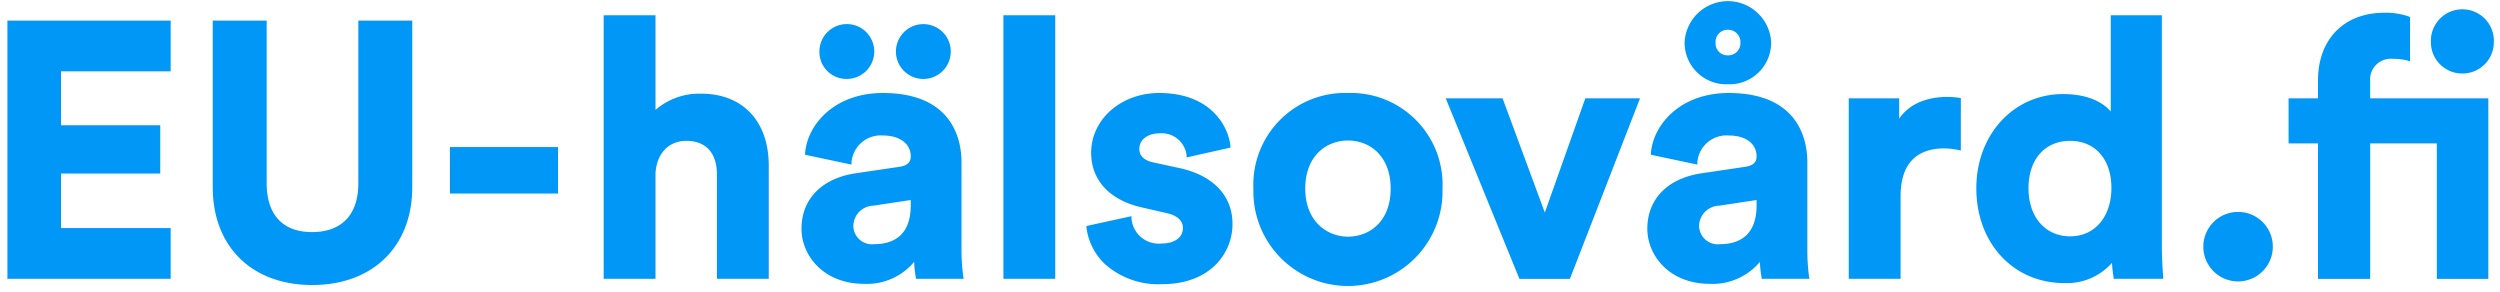
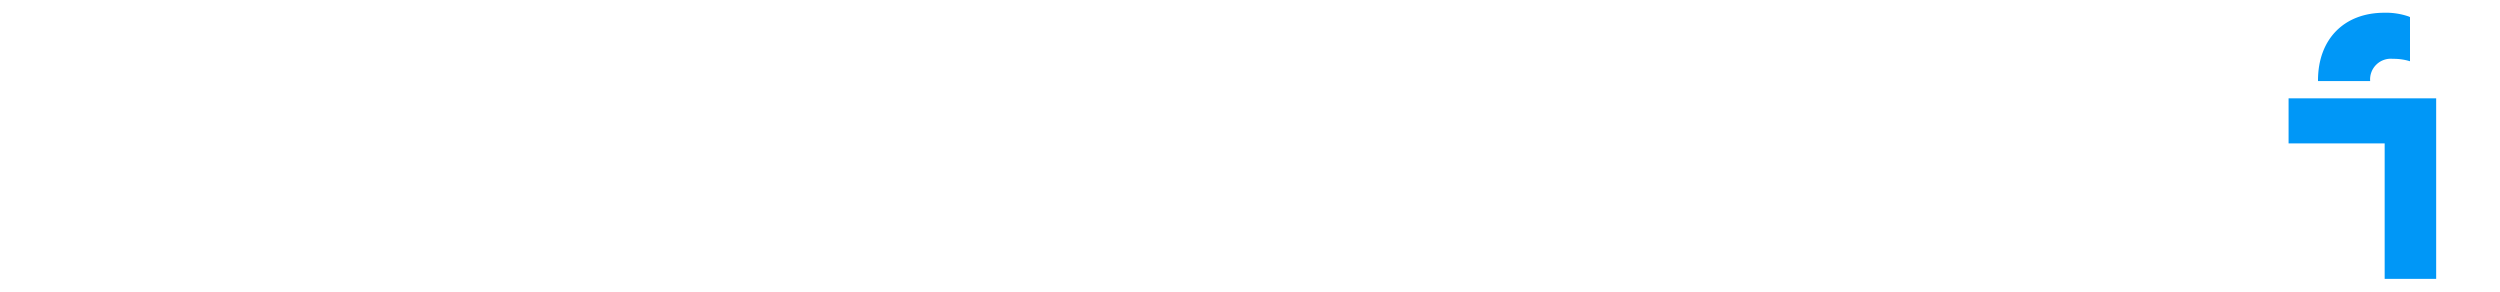
<svg xmlns="http://www.w3.org/2000/svg" viewBox="0 0 300 35">
  <g fill="#0097F7">
-     <path d="M.89 33.46h19.59v-6.09H7.32v-6.55h11.91v-5.79H7.32V8.56h13.16V2.47H.89zM43 22c0 3.77-2 5.85-5.56 5.85-3.56 0-5.44-2.14-5.44-5.85V2.47h-6.47v20c0 7.12 4.69 11.73 11.94 11.73 7.25 0 12-4.61 12-11.73v-20H43V22zm10.99-4.35h12.97v5.57H53.99zm30.14-6.41a8 8 0 00-5.47 1.95V1.83h-6.22v31.63h6.22V20.8c.13-2.37 1.58-3.9 3.7-3.9 2.33 0 3.67 1.45 3.67 4v12.56h6.22V19.88c0-5.33-3.11-8.64-8.12-8.64zm31.25 18.62V19.45c0-2.49-.92-8.29-9.45-8.29-5.63 0-9 3.62-9.32 7.19v.22l5.57 1.18v-.28a3.52 3.52 0 013.8-3.21c2 0 3.31 1 3.31 2.5 0 .46-.14 1.08-1.37 1.26l-5.21.77c-4.09.6-6.53 3.09-6.53 6.66 0 3.2 2.63 6.61 7.52 6.61a7.37 7.37 0 006-2.64 12 12 0 00.2 1.85v.19h5.74l-.05-.29a24 24 0 01-.21-3.31zM109.29 24v.65c0 3.85-2.38 4.65-4.39 4.65a2.23 2.23 0 01-2.5-2.2 2.47 2.47 0 012.41-2.42l4.48-.68zm-7.7-14.53a3.29 3.29 0 10-3.26-3.26 3.23 3.23 0 003.26 3.26zm9.03 0a3.29 3.29 0 10.363-6.57 3.29 3.29 0 00-.363 6.57zm9.79-7.64h6.22v31.63h-6.22zm21.04 18.32l-3-.65c-.65-.12-1.73-.49-1.73-1.64s1.06-1.86 2.44-1.86a3 3 0 013.23 2.62v.27l5.26-1.18v-.22c-.26-2.35-2.36-6.33-8.55-6.33-4.57 0-8.16 3.15-8.16 7.17 0 3.31 2.24 5.71 6.13 6.57l2.8.64c1.38.29 2.08.9 2.08 1.82 0 1.13-1 1.86-2.54 1.86a3.28 3.28 0 01-3.63-3v-.28l-5.4 1.18v.23a7.32 7.32 0 002.19 4.32 9.63 9.63 0 006.87 2.43c5.81 0 8.46-3.74 8.46-7.21 0-3.47-2.4-5.89-6.45-6.74zm20.31-8.99a11 11 0 00-11.35 11.47 11.35 11.35 0 1022.69 0 11 11 0 00-11.34-11.47zm0 17.24c-2.47 0-5.13-1.8-5.13-5.77 0-3.97 2.58-5.77 5.13-5.77s5.12 1.79 5.12 5.77c0 3.98-2.57 5.77-5.12 5.77zm23.62-2.89l-5.07-13.71h-6.82l8.84 21.66h6.06l8.41-21.66h-6.56zm31.5 4.35V19.45c0-2.49-.92-8.29-9.45-8.29-5.63 0-9 3.62-9.32 7.19v.22l5.57 1.18v-.28a3.51 3.51 0 013.79-3.21c2.05 0 3.32 1 3.32 2.5 0 .46-.14 1.08-1.38 1.26l-5.2.77c-4.09.6-6.53 3.09-6.53 6.66 0 3.2 2.63 6.61 7.51 6.61a7.39 7.39 0 006-2.64 12 12 0 00.2 1.85v.19h5.75l-.06-.29a24.1 24.1 0 01-.2-3.31zM210.79 24v.65c0 3.85-2.39 4.65-4.39 4.65a2.24 2.24 0 01-2.51-2.2 2.48 2.48 0 012.42-2.42l4.48-.68zm-3.45-13.89a5 5 0 005.2-5 5.2 5.2 0 00-10.39 0 5 5 0 005.19 5zm0-6.54a1.48 1.48 0 011.51 1.56 1.45 1.45 0 01-1.51 1.51 1.42 1.42 0 01-1.47-1.51 1.45 1.45 0 011.43-1.56h.04zM235 11.72a11.12 11.12 0 00-1.33-.09c-1.56 0-4.24.36-5.77 2.61V11.8h-6.05v21.66h6.22v-9.93c0-4.73 2.84-5.72 5.21-5.72A8.59 8.59 0 01235 18l.3.06v-6.29l-.3-.05zm24.42 17.66V1.83h-6.13v11.54c-.76-.87-2.41-2.08-5.73-2.08-5.93 0-10.4 4.86-10.4 11.3 0 6.6 4.45 11.38 10.57 11.38a7.23 7.23 0 005.71-2.43c.03.577.093 1.15.19 1.72v.2h5.95v-.28c-.07-.82-.16-2.36-.16-3.8zm-6.05-6.83c0 3.47-2 5.81-4.95 5.81s-5-2.27-5-5.77c0-3.5 2-5.69 5-5.69s4.95 2.22 4.95 5.65zm15.16 2.88a4.17 4.17 0 10.08 8.34 4.17 4.17 0 00-.08-8.34zm26.95-16.61a3.76 3.76 0 003.78-3.73 3.78 3.78 0 10-7.55 0 3.75 3.75 0 003.77 3.73z" />
-     <path d="M284.42 9.73a2.48 2.48 0 012.72-2.67 6.77 6.77 0 011.74.2l.32.09v-5.3l-.15-.07a8.36 8.36 0 00-2.94-.45c-4.83 0-7.95 3.18-7.95 8.12v2.15h-3.53v5.41h3.53v16.25h6.26V17.21h8v16.25h6.18V11.8h-14.18V9.73z" />
+     <path d="M284.42 9.73a2.48 2.48 0 012.72-2.67 6.77 6.77 0 011.74.2l.32.09v-5.3l-.15-.07a8.36 8.36 0 00-2.94-.45c-4.83 0-7.95 3.18-7.95 8.12v2.15h-3.53v5.41h3.53v16.25V17.21h8v16.25h6.18V11.8h-14.18V9.73z" />
  </g>
</svg>